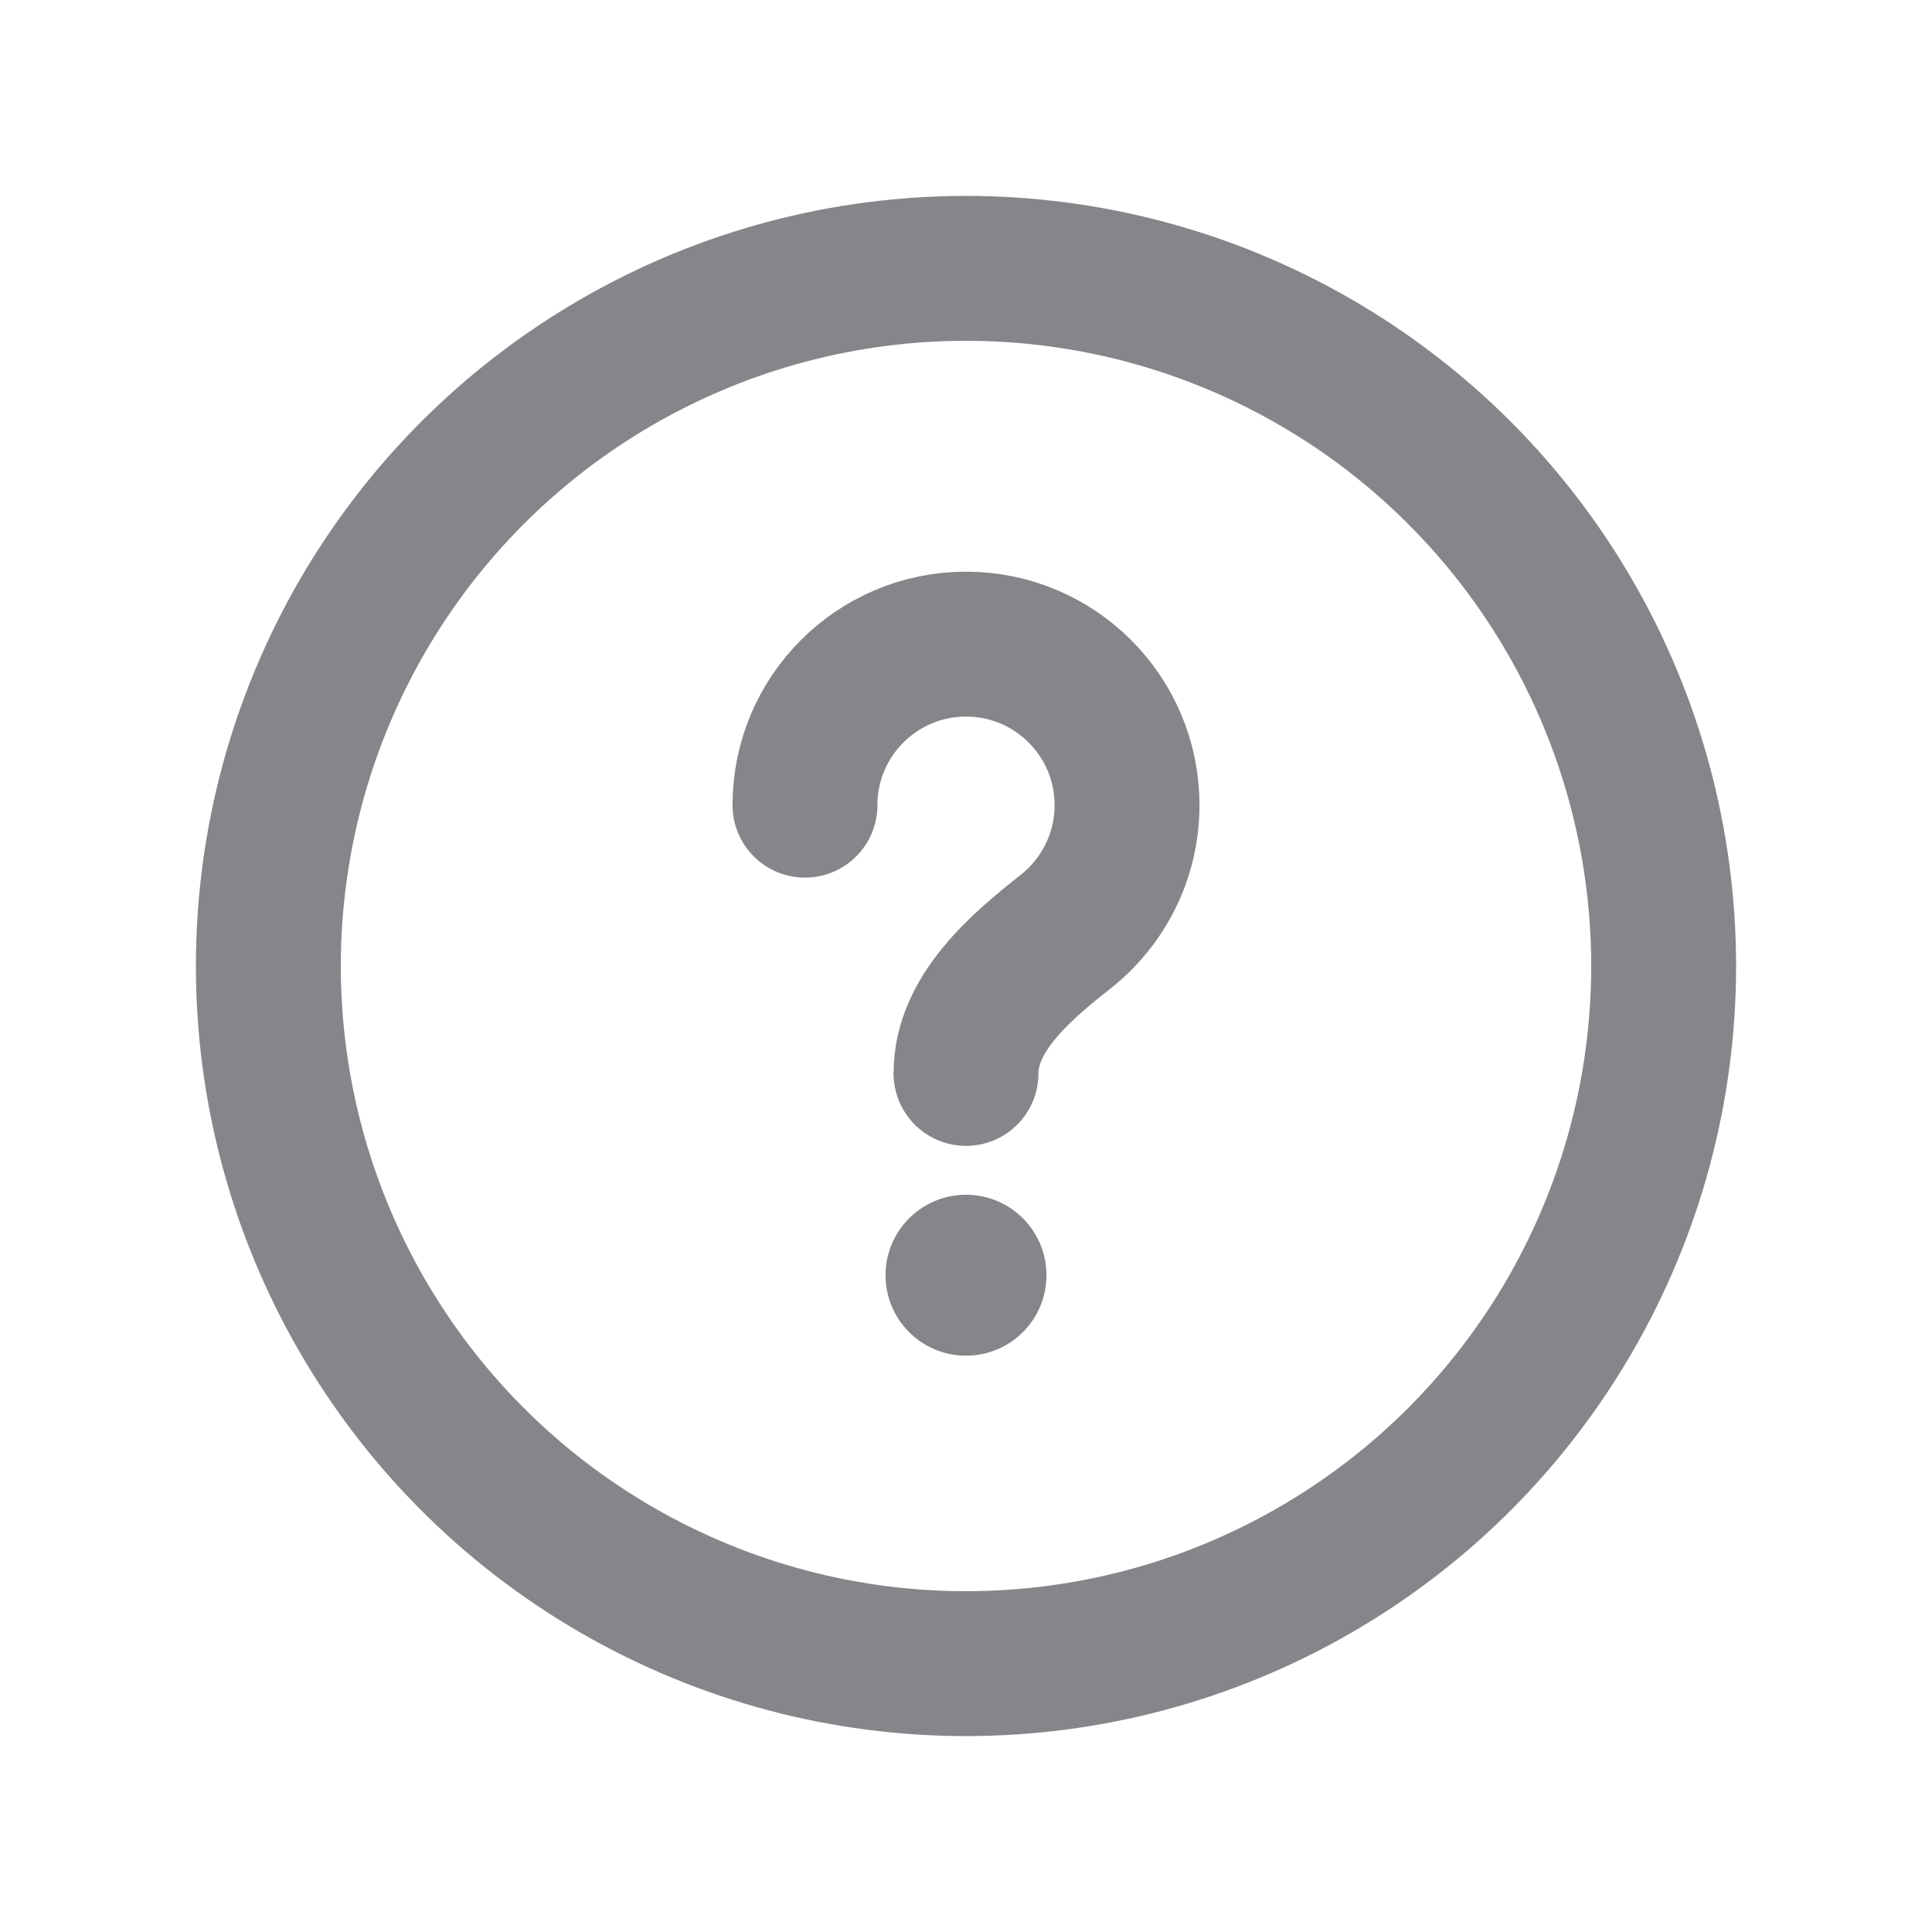
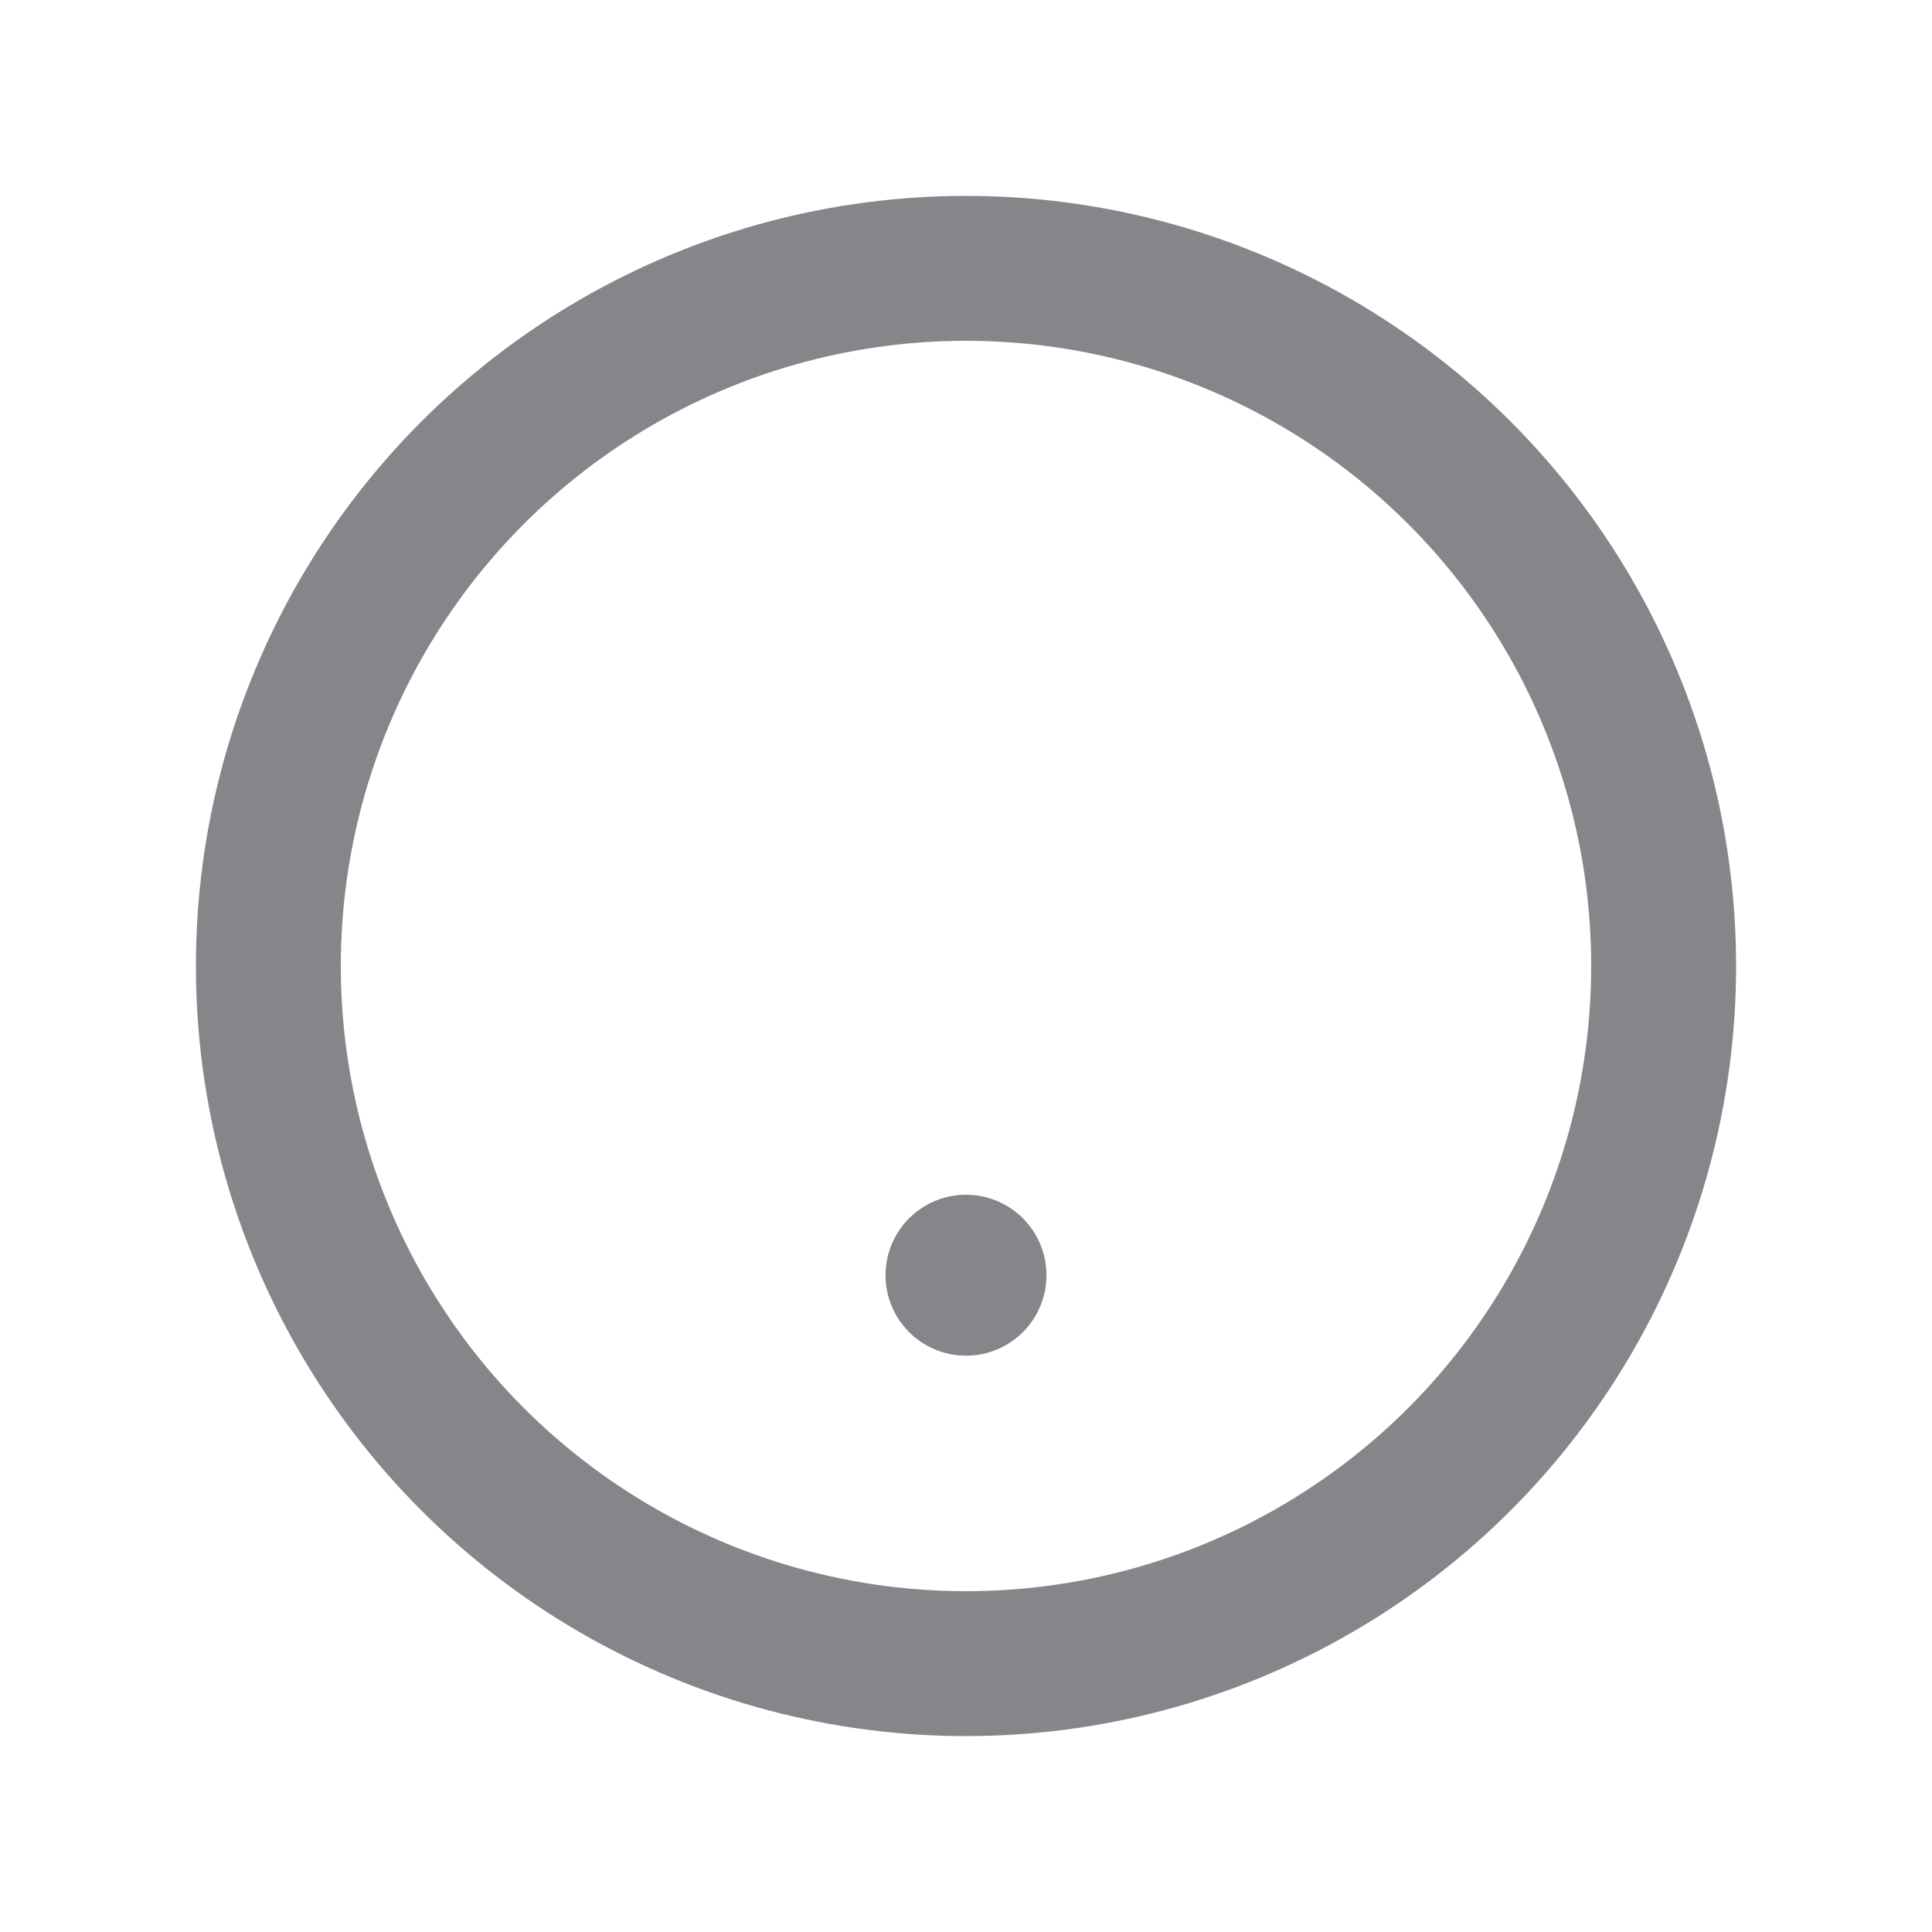
<svg xmlns="http://www.w3.org/2000/svg" width="20" height="20" viewBox="0 0 20 20" fill="none">
  <circle cx="10" cy="10" r="7.222" stroke="#87858A" stroke-width="1.5" />
-   <path d="M8.333 8.335C8.333 7.414 9.08 6.668 10 6.668C10.921 6.668 11.667 7.414 11.667 8.335C11.667 8.866 11.418 9.339 11.031 9.645C10.549 10.024 10 10.499 10 11.112" stroke="#87858A" stroke-width="1.5" stroke-linecap="round" />
  <circle cx="10" cy="13.201" r="0.833" fill="#87858A" />
</svg>